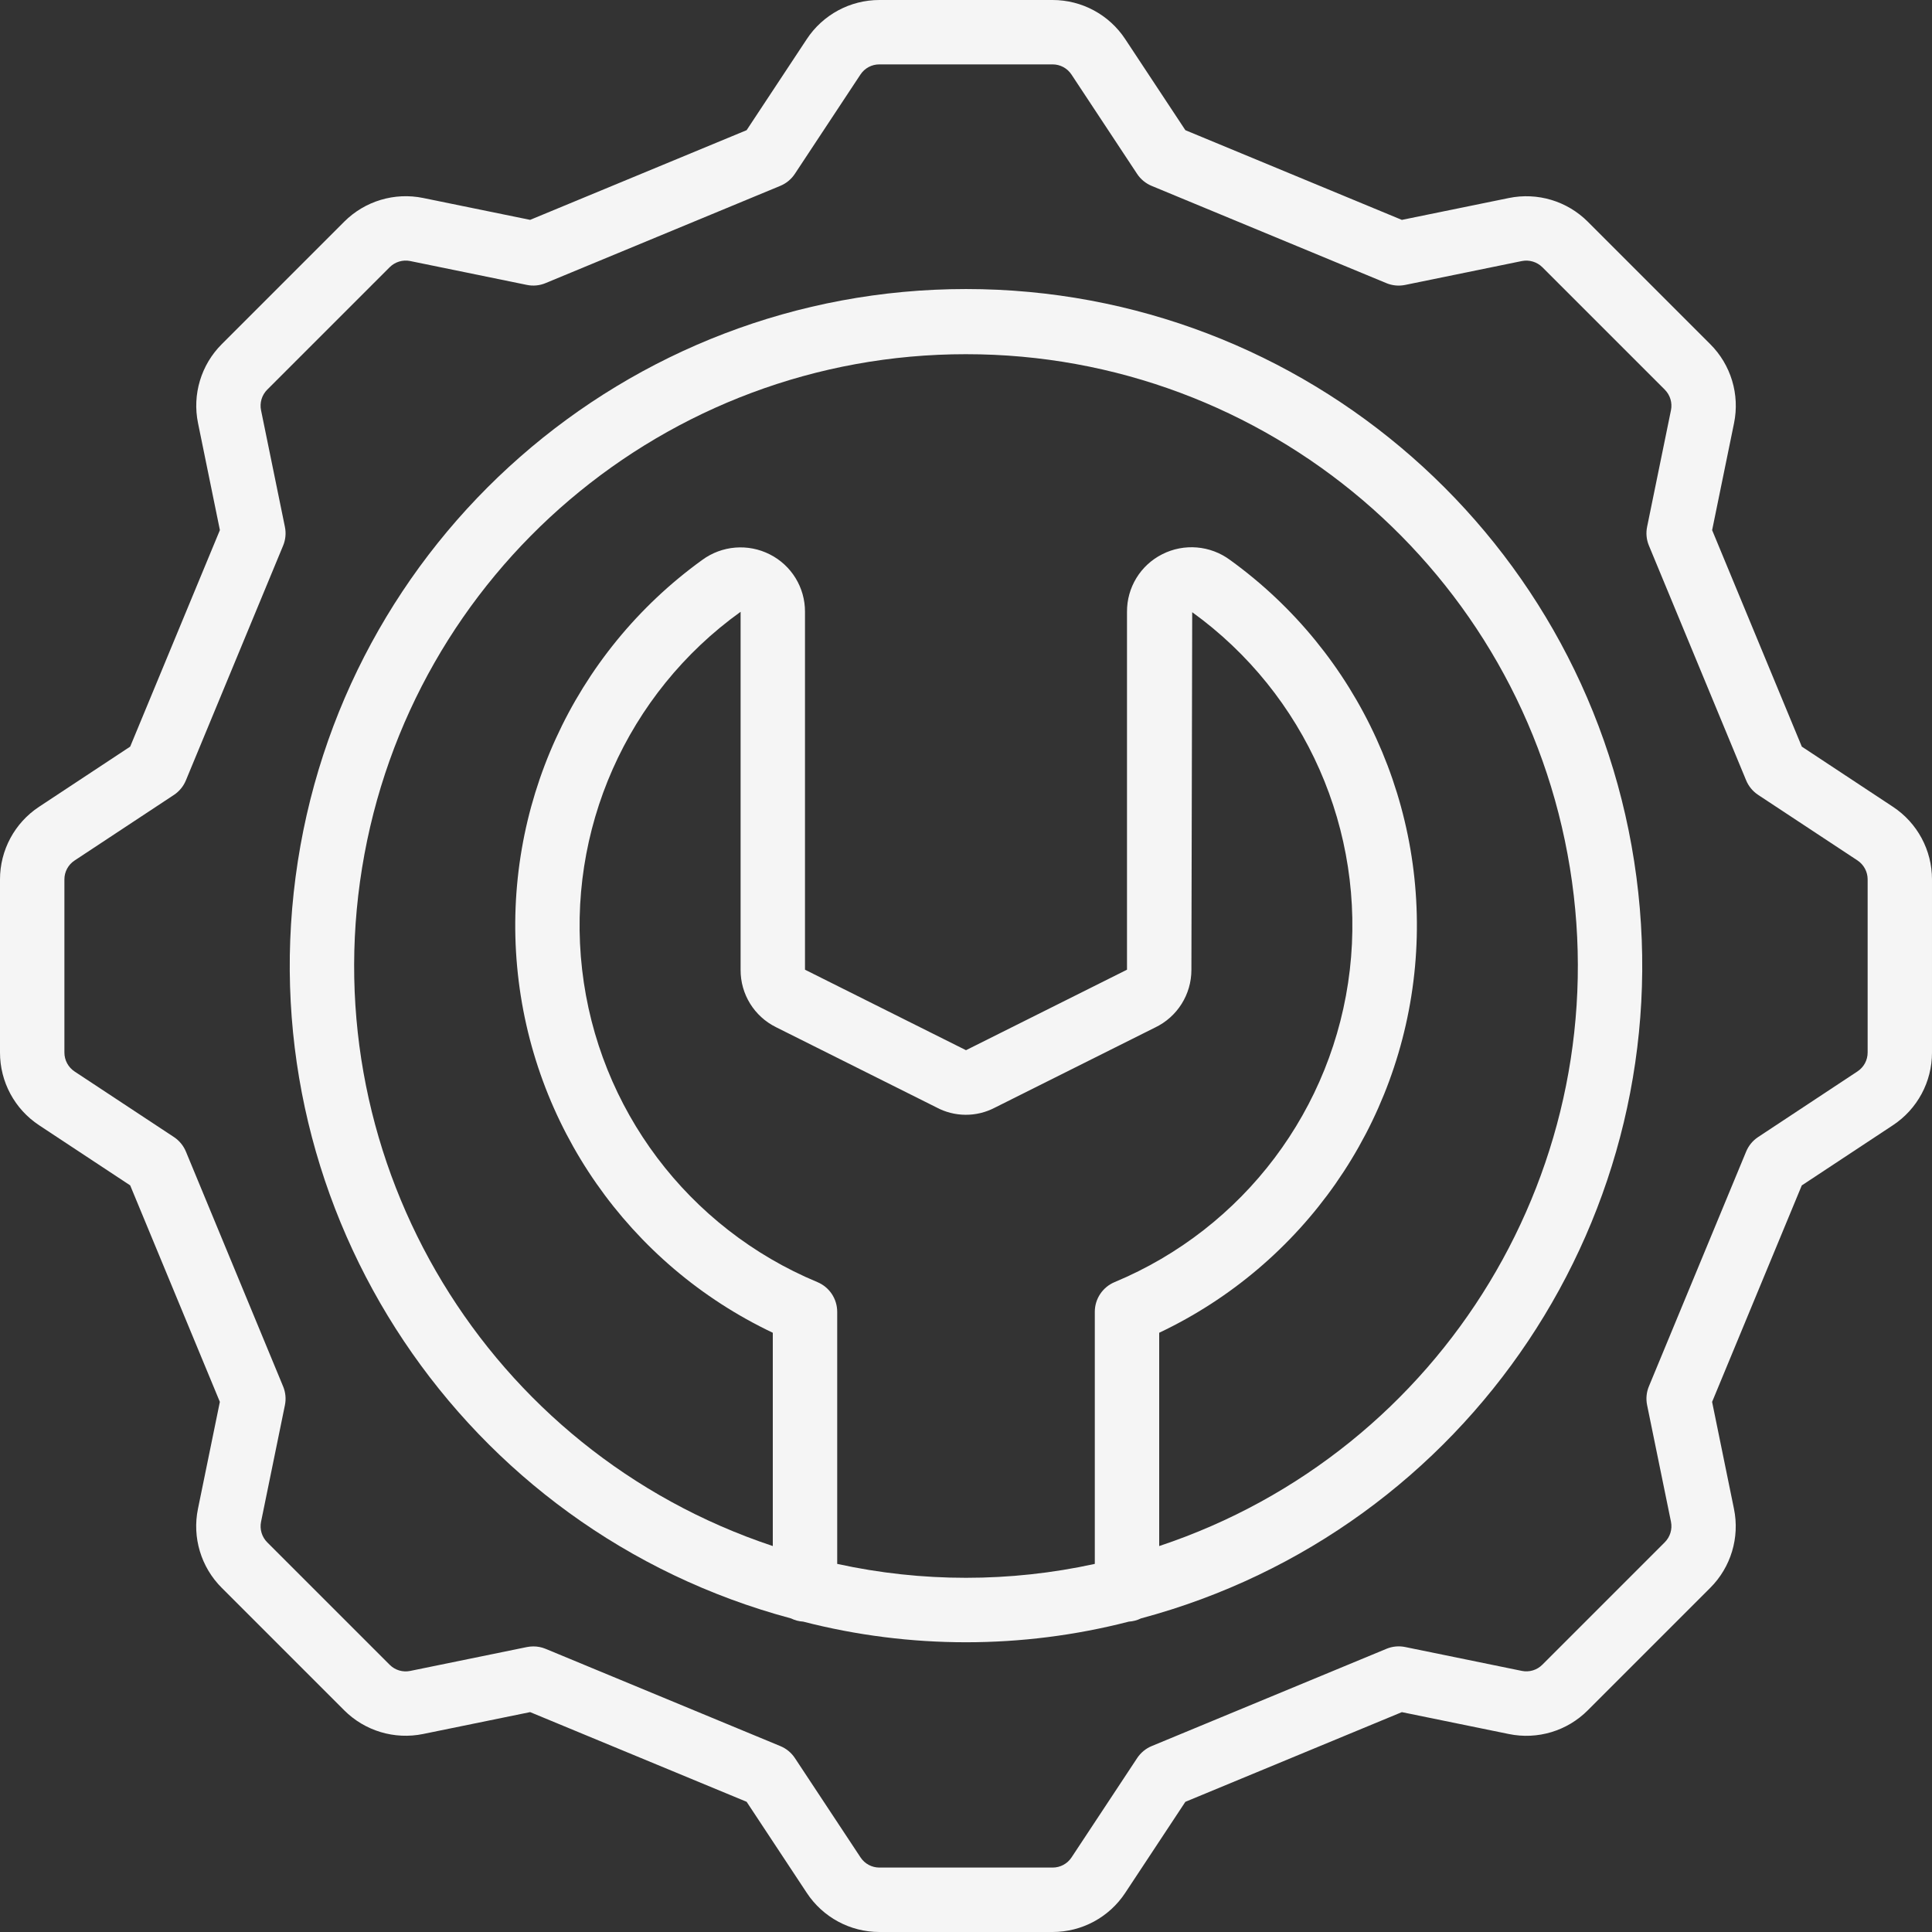
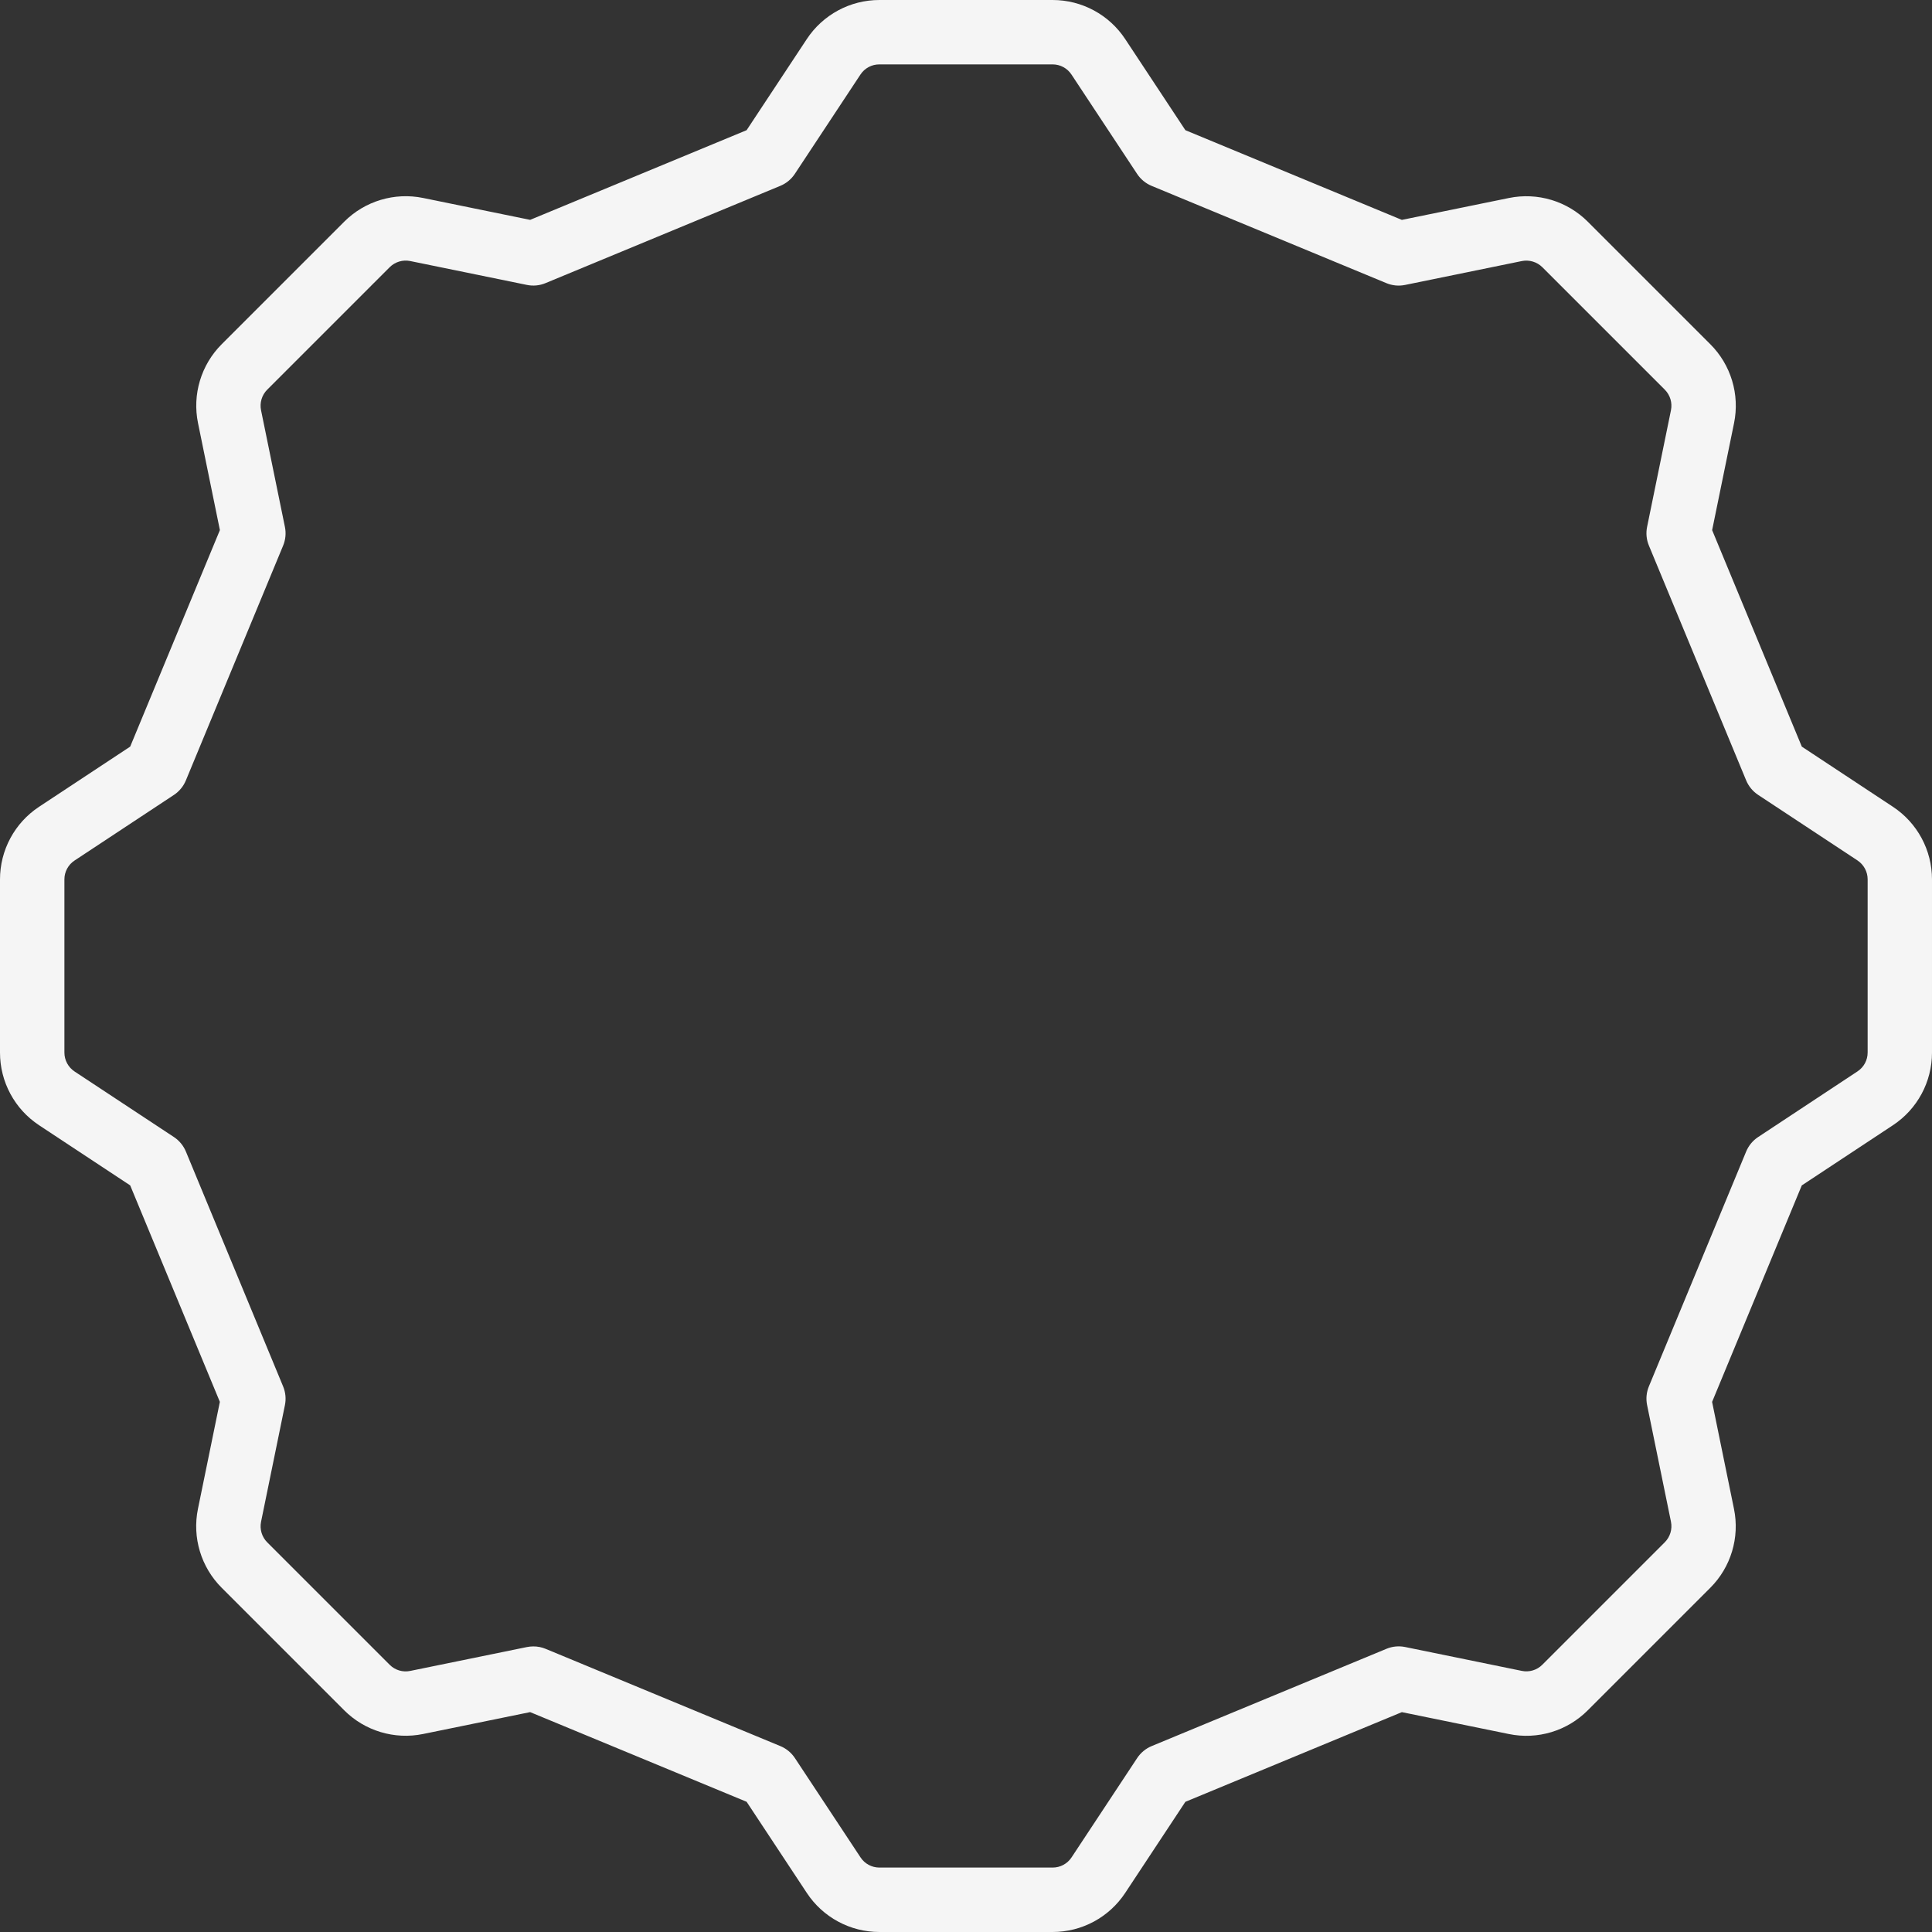
<svg xmlns="http://www.w3.org/2000/svg" width="512px" height="512px" x="0" y="0" viewBox="0 0 512 512" style="enable-background:new 0 0 512 512" xml:space="preserve">
  <rect x="0" y="0" width="512" height="512" fill="#333333" stroke="none" />
  <g>
    <g>
      <g id="Page-1_40_">
        <g id="_x30_41---Cog-and-Spanner">
          <path id="Shape_214_" d="m10.368 298.206 24.132 15.932 23.765 57.37-5.803 28.339c-1.559 7.599.811 15.473 6.306 20.949l32.427 32.427c5.48 5.495 13.357 7.862 20.958 6.298l28.339-5.794 57.37 23.765 15.94 24.132c4.264 6.481 11.502 10.381 19.26 10.377h45.875c7.756.006 14.994-3.891 19.26-10.368l15.94-24.132 57.37-23.765 28.331 5.794c7.601 1.575 15.484-.793 20.958-6.298l32.427-32.427c5.492-5.478 7.859-13.351 6.298-20.949l-5.794-28.339 23.765-57.37 24.141-15.94c6.48-4.267 10.377-11.509 10.368-19.268v-45.875c.009-7.759-3.888-15.001-10.368-19.268l-24.133-15.934-23.765-57.37 5.803-28.339c1.559-7.599-.811-15.473-6.306-20.949l-32.427-32.427c-5.48-5.495-13.357-7.862-20.958-6.298l-28.339 5.794-57.37-23.773-15.94-24.132c-4.266-6.477-11.505-10.374-19.26-10.368h-45.875c-7.756-.006-14.994 3.891-19.26 10.368l-15.941 24.132-57.37 23.765-28.331-5.794c-7.601-1.564-15.478.803-20.958 6.298l-32.425 32.427c-5.492 5.478-7.859 13.351-6.298 20.949l5.794 28.339-23.774 57.378-24.141 15.94c-6.474 4.268-10.367 11.506-10.359 19.26v45.875c-.009 7.759 3.888 15.002 10.368 19.269zm6.699-65.144c-.008-2.021 1.007-3.909 2.697-5.018l26.317-17.374c1.424-.941 2.532-2.288 3.183-3.866l25.762-62.199c.655-1.573.822-3.306.478-4.975l-6.323-30.899c-.408-1.987.211-4.046 1.647-5.478l32.427-32.427c1.43-1.429 3.48-2.048 5.461-1.647l30.899 6.323c1.668.349 3.403.182 4.975-.478l62.199-25.771c1.575-.652 2.918-1.761 3.857-3.183l17.382-26.317c1.114-1.692 3.009-2.704 5.035-2.688h45.875c2.021-.008 3.909 1.007 5.018 2.697l17.382 26.317c.939 1.422 2.282 2.531 3.857 3.183l62.199 25.771c1.573.655 3.306.822 4.975.478l30.908-6.323c1.983-.404 4.036.211 5.47 1.638l32.427 32.427c1.431 1.429 2.049 3.48 1.647 5.461l-6.323 30.899c-.344 1.669-.177 3.402.478 4.975l25.762 62.199c.651 1.578 1.759 2.924 3.183 3.866l26.317 17.365c1.689 1.115 2.705 3.003 2.705 5.026v45.875c.008 2.021-1.007 3.909-2.697 5.018l-26.325 17.391c-1.424.941-2.532 2.288-3.183 3.866l-25.762 62.199c-.655 1.573-.822 3.306-.478 4.975l6.323 30.899c.402 1.981-.216 4.033-1.647 5.461l-32.427 32.427c-1.424 1.439-3.479 2.059-5.461 1.647l-30.899-6.323c-1.669-.344-3.402-.177-4.975.478l-62.199 25.771c-1.575.652-2.918 1.761-3.857 3.183l-17.382 26.317c-1.109 1.69-2.997 2.704-5.018 2.697h-45.892c-2.021.008-3.909-1.007-5.018-2.697l-17.382-26.308c-.939-1.422-2.282-2.531-3.857-3.183l-62.199-25.771c-1.036-.431-2.147-.651-3.268-.649-.573.002-1.145.059-1.707.171l-30.908 6.323c-1.983.417-4.043-.2-5.47-1.638l-32.427-32.427c-1.431-1.429-2.049-3.48-1.647-5.461l6.323-30.899c.344-1.669.177-3.402-.478-4.975l-25.754-62.217c-.651-1.578-1.759-2.924-3.183-3.866l-26.317-17.365c-1.688-1.115-2.705-3.003-2.705-5.026z" fill="#f5f5f5" data-original="#000000" />
-           <path id="Shape_213_" d="m209.63 428.894c1.004.497 2.098.788 3.217.853 28.306 7.293 58 7.293 86.306 0 1.119-.066 2.213-.356 3.217-.853 86.867-23.271 143.033-107.321 131.297-196.482-11.735-89.161-87.737-155.815-177.667-155.815s-165.932 66.654-177.668 155.815 44.431 173.211 131.298 196.482zm12.237-14.447v-66.799c0-3.444-2.07-6.55-5.248-7.876-34.269-14.263-58.13-45.963-62.355-82.841s11.848-73.153 42.003-94.797v94.891c-.033 6.441 3.611 12.337 9.387 15.189l42.445 21.222c4.836 2.62 10.658 2.661 15.531.111l42.487-21.248c5.882-2.812 9.623-8.755 9.617-15.275l.213-94.788c30.057 21.708 46.033 57.967 41.767 94.797s-28.108 68.477-62.332 82.739c-3.178 1.326-5.248 4.432-5.248 7.876v66.799c-22.491 4.915-45.777 4.915-68.267 0zm34.133-320.58c79.522-.034 147.321 57.635 160.046 136.133 12.724 78.497-33.385 154.63-108.846 179.72v-56.525c38.163-18.091 63.939-54.988 67.794-97.046s-14.782-83.026-49.021-107.754c-5.229-3.872-12.198-4.454-17.997-1.502-5.743 2.903-9.348 8.806-9.31 15.241v94.848l-42.666 21.333-42.667-21.333v-94.848c.025-6.422-3.578-12.309-9.31-15.206-5.77-2.936-12.701-2.372-17.92 1.459-34.248 24.715-52.902 65.677-49.062 107.736 3.84 42.06 29.602 78.967 67.759 97.072v56.525c-75.461-25.09-121.57-101.223-108.846-179.721s80.524-136.166 160.046-136.132z" fill="#f5f5f5" data-original="#000000" />
        </g>
      </g>
    </g>
  </g>
</svg>